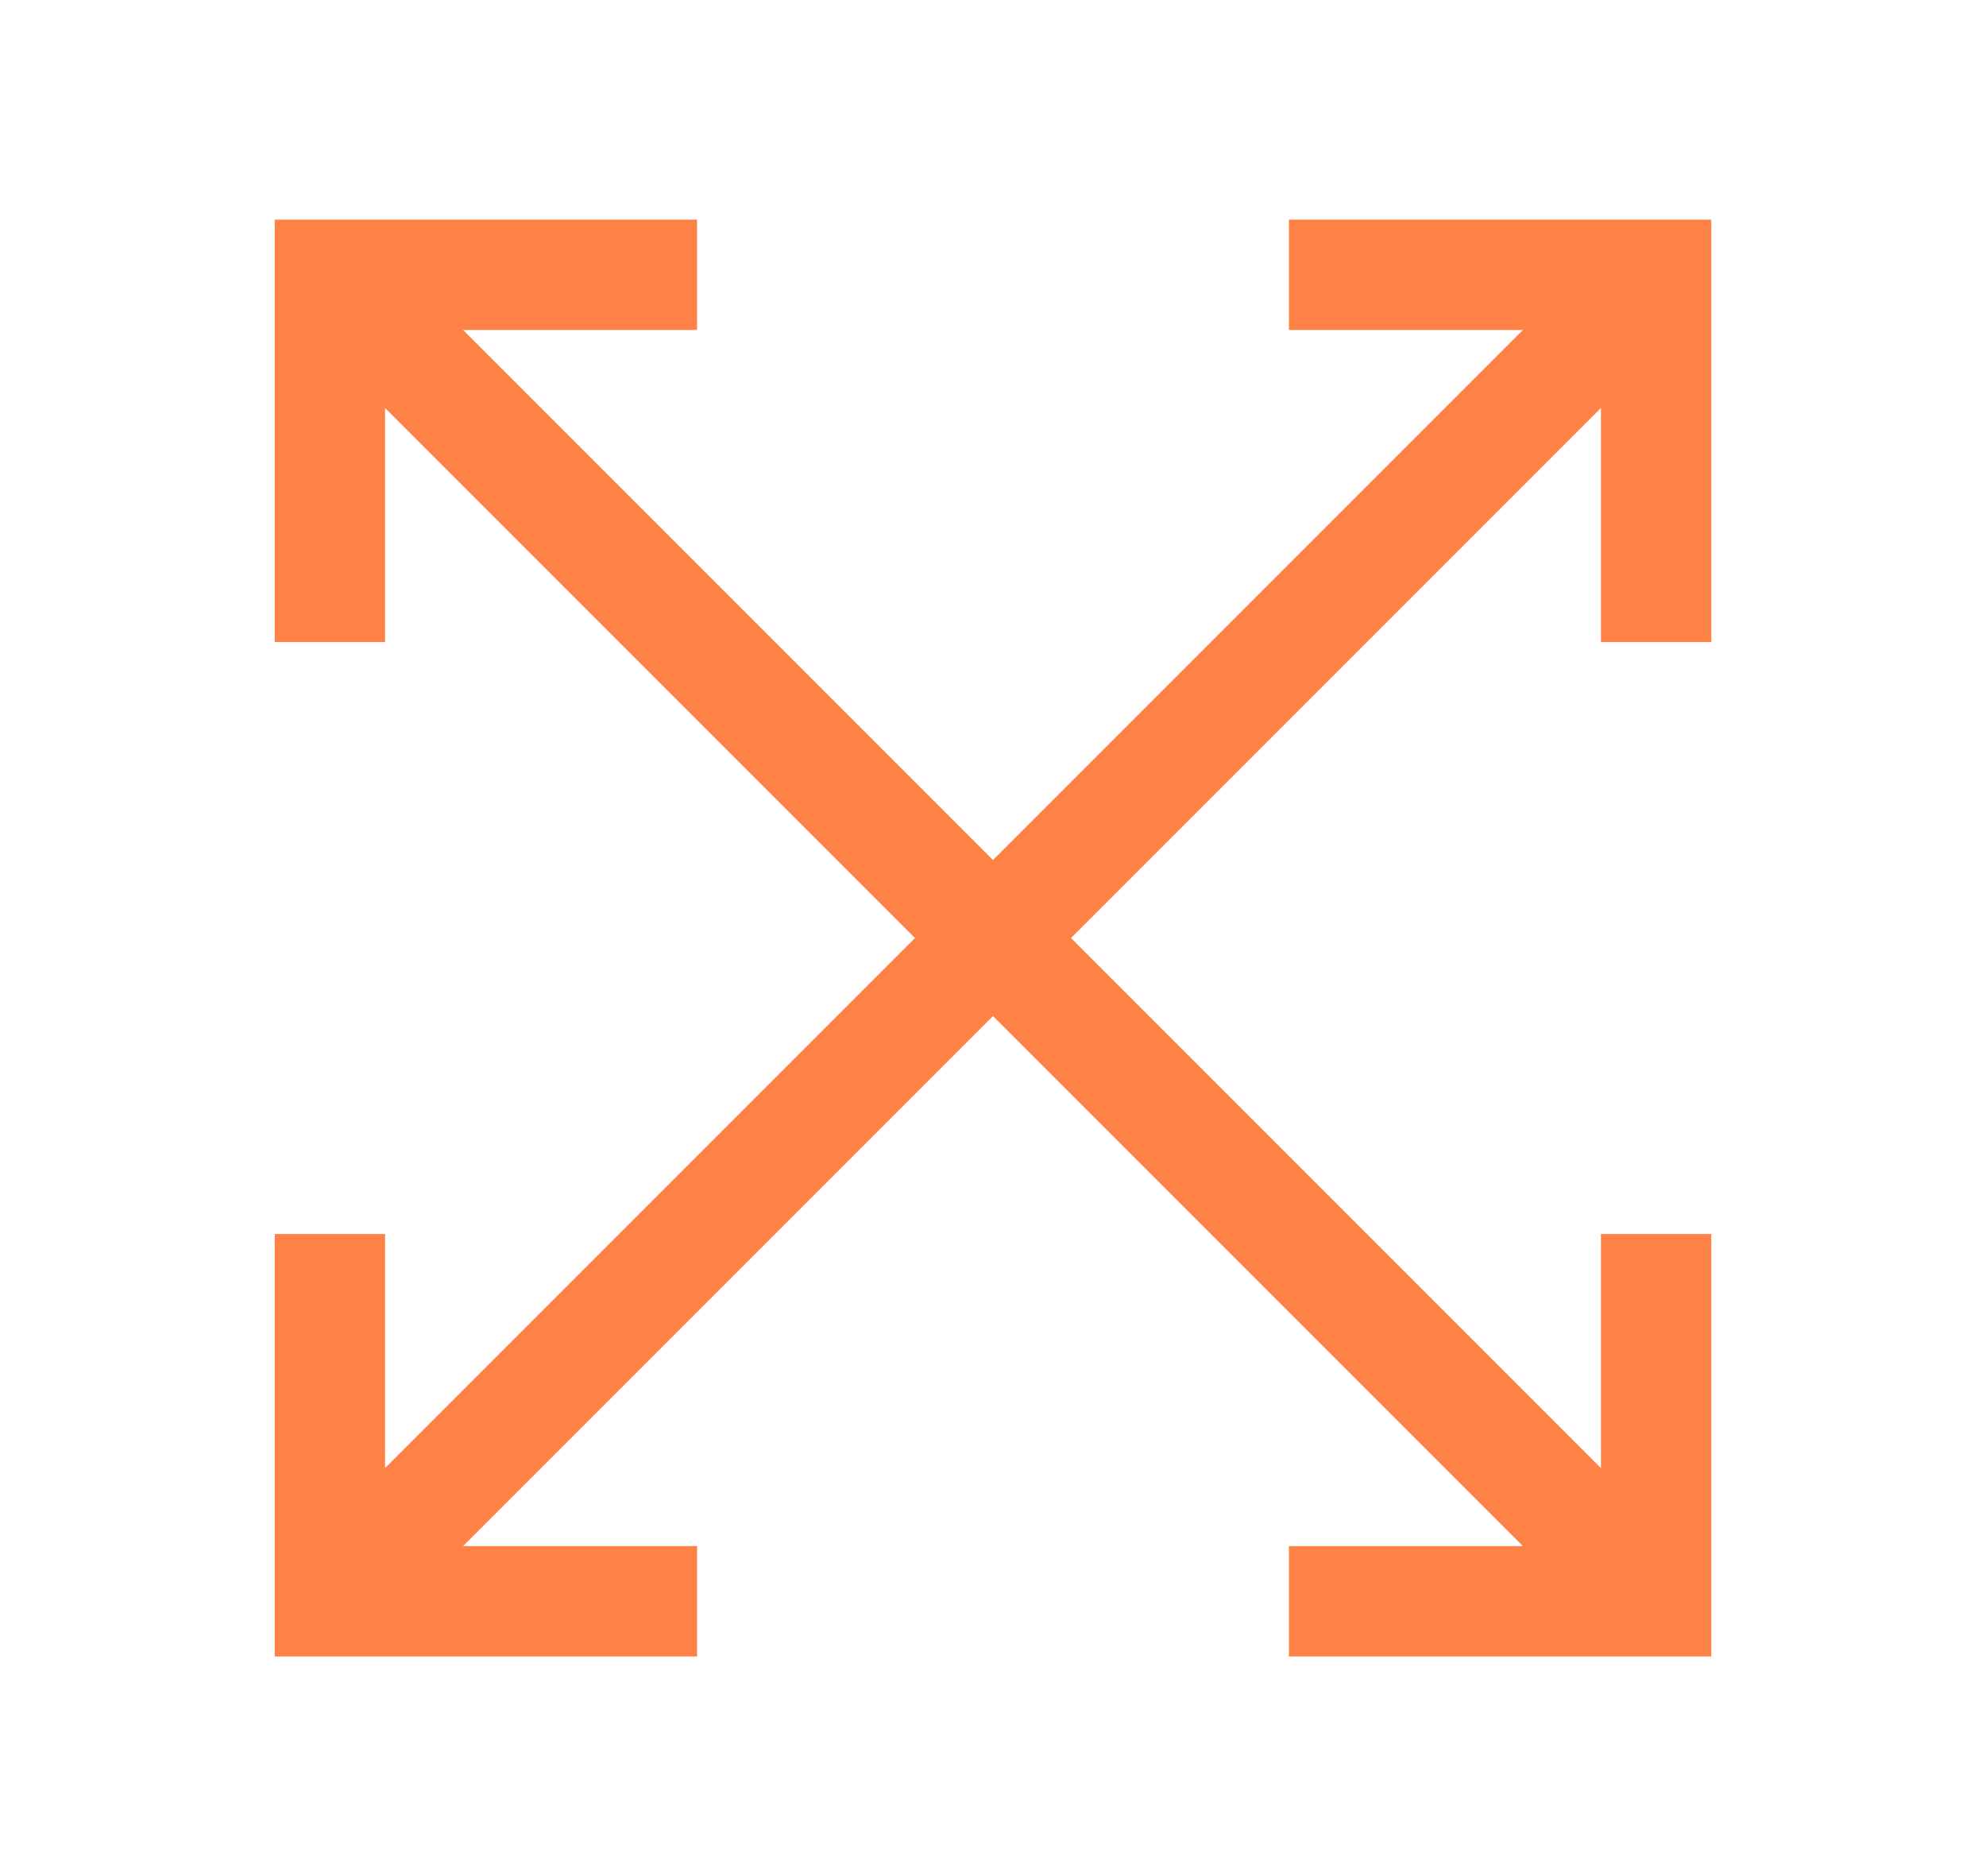
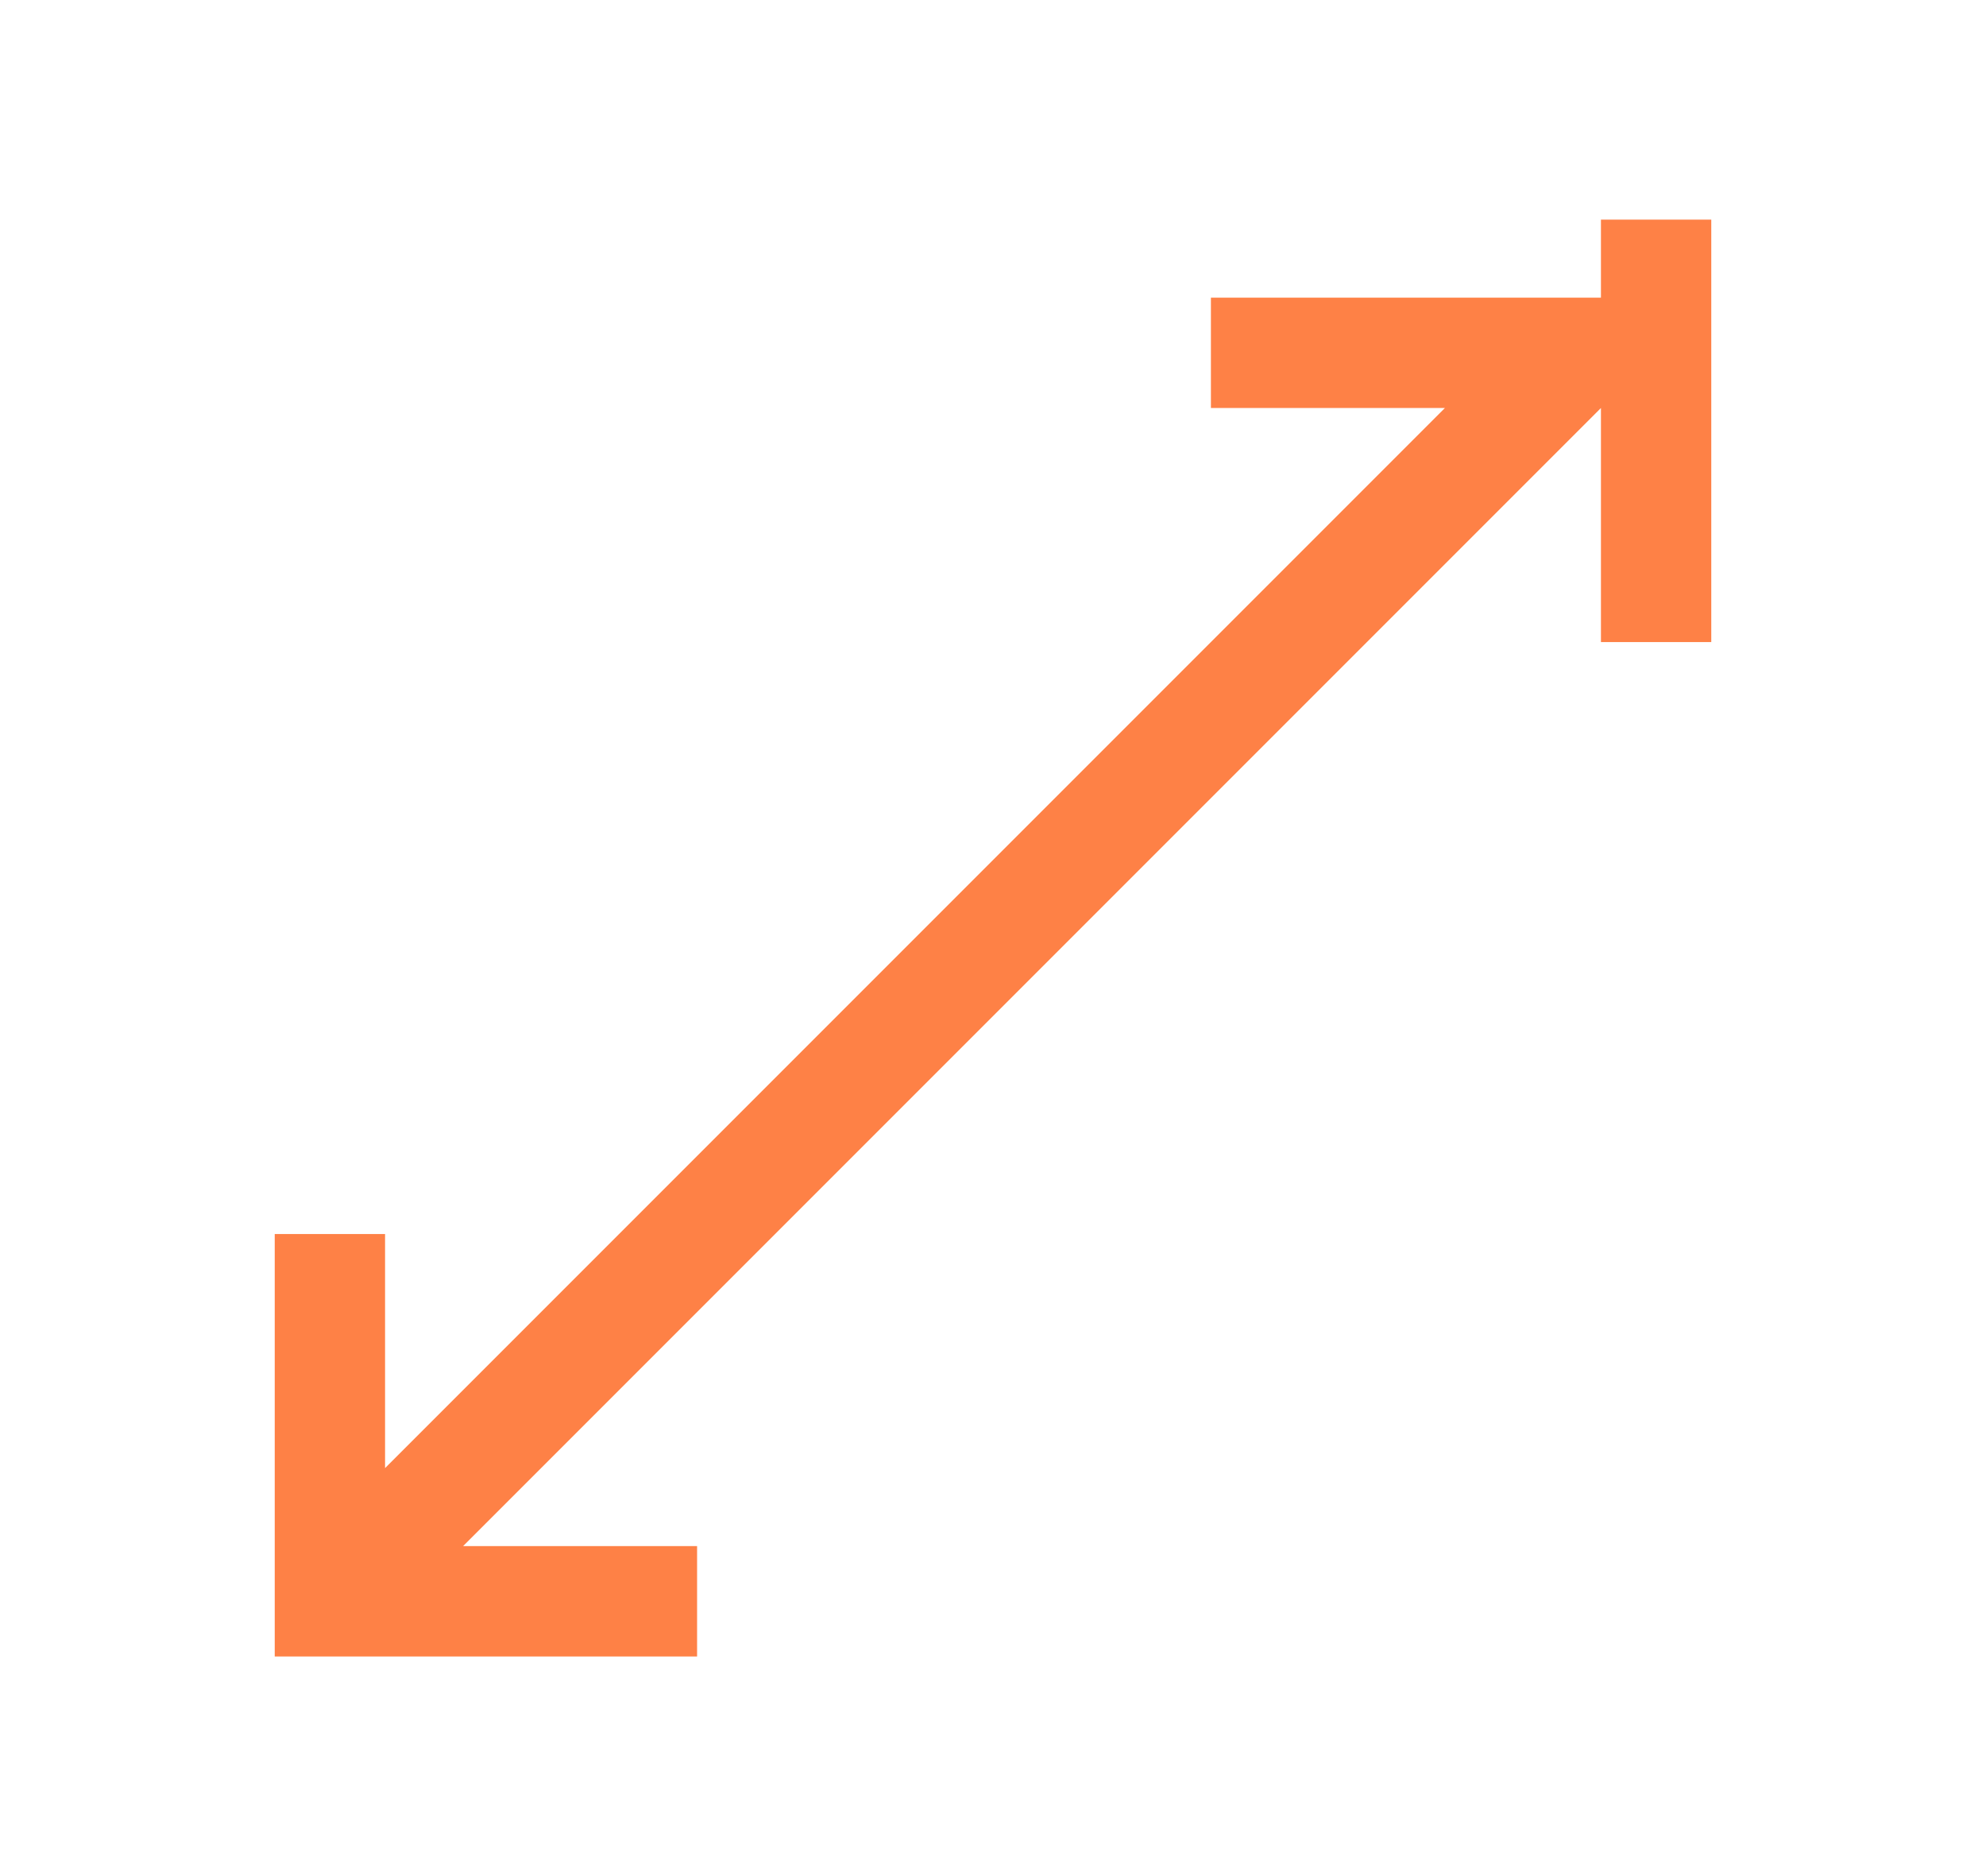
<svg xmlns="http://www.w3.org/2000/svg" width="18" height="17" viewBox="0 0 18 17">
  <g fill="none" fill-rule="evenodd" stroke="#FE8146" stroke-linecap="square">
-     <path d="M3.697 13.803L14.303 3.197M15.01 2.49h-2.828M15.01 2.49v2.828M2.99 14.51v-2.828M2.99 14.51h2.828" />
+     <path d="M3.697 13.803L14.303 3.197h-2.828M15.01 2.49v2.828M2.99 14.51v-2.828M2.99 14.51h2.828" />
    <g>
-       <path d="M3.697 3.197l10.606 10.606M15.01 14.51v-2.828M15.01 14.51h-2.828M2.99 2.49h2.828M2.99 2.49v2.828" />
-     </g>
+       </g>
  </g>
</svg>